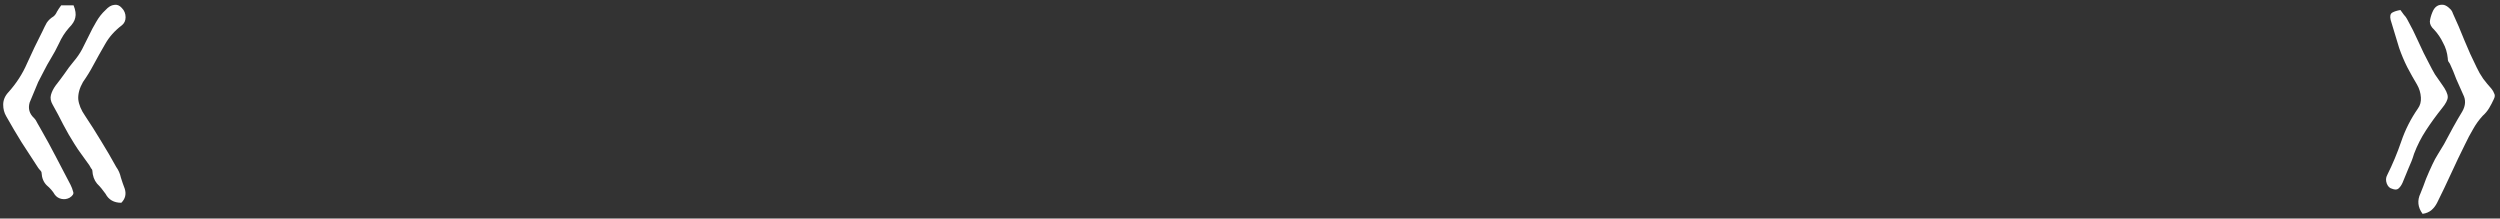
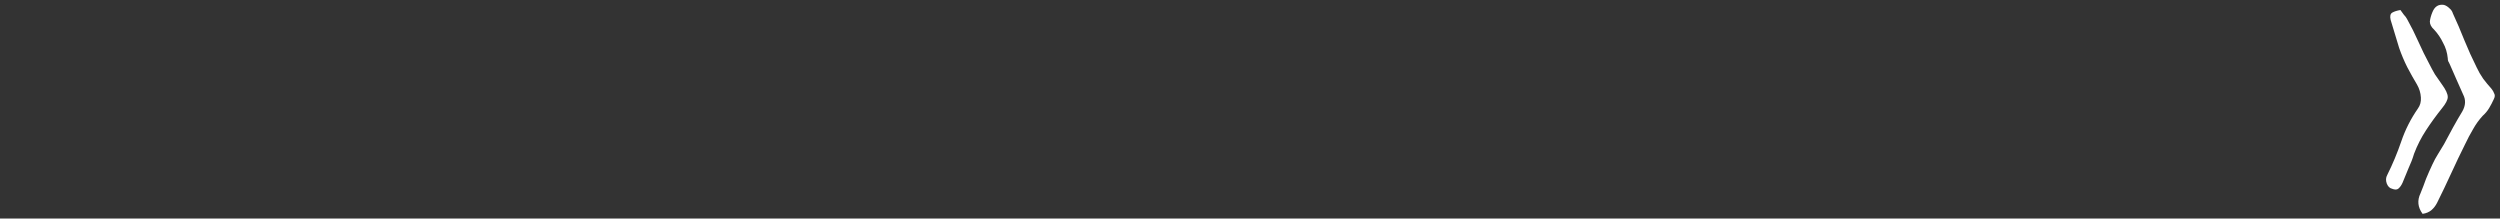
<svg xmlns="http://www.w3.org/2000/svg" width="469" height="41" viewBox="0 0 469 41" fill="none">
  <rect x="0" y="0" width="469" height="41" fill="#333333" stroke="none" />
-   <path d="M22.76 38.04C21.373 38.04 20.387 37.48 19.8 36.36C19.32 35.667 18.787 35.027 18.2 34.44C17.667 33.8 17.373 32.974 17.32 31.96C17.32 31.854 17.24 31.72 17.08 31.56C16.973 31.347 16.867 31.16 16.76 31C16.28 30.307 15.8 29.64 15.32 29C14.84 28.36 14.387 27.694 13.96 27C13.213 25.827 12.52 24.627 11.88 23.4C11.24 22.12 10.573 20.867 9.88 19.64C9.507 19 9.4 18.387 9.56 17.8C9.72 17.213 10.013 16.627 10.44 16.04C11.027 15.293 11.587 14.547 12.12 13.8C12.653 13 13.213 12.254 13.8 11.56C14.44 10.813 14.973 10.04 15.4 9.24C15.827 8.387 16.253 7.534 16.68 6.68C17.107 5.774 17.56 4.92 18.04 4.12C18.52 3.267 19.107 2.52 19.8 1.88C20.333 1.294 20.867 0.974 21.4 0.92C21.933 0.814 22.413 1 22.84 1.48C23.32 1.96 23.56 2.547 23.56 3.24C23.56 3.88 23.32 4.387 22.84 4.76C21.507 5.774 20.467 6.947 19.72 8.28C18.973 9.56 18.227 10.893 17.48 12.28C16.947 13.293 16.307 14.334 15.56 15.4C14.92 16.52 14.627 17.587 14.68 18.6C14.787 19.613 15.213 20.654 15.96 21.72C17.027 23.32 18.04 24.92 19 26.52C19.96 28.067 20.893 29.667 21.8 31.32C22.227 31.907 22.52 32.574 22.68 33.32C22.893 34.014 23.133 34.707 23.4 35.4C23.72 36.413 23.507 37.294 22.76 38.04ZM11.48 1H13.8C14.173 1.907 14.28 2.68 14.12 3.32C14.013 3.907 13.613 4.547 12.92 5.24C12.173 6.094 11.56 7.054 11.08 8.12C10.6 9.134 10.067 10.12 9.48 11.08C9.053 11.774 8.653 12.493 8.28 13.24C7.907 13.934 7.533 14.653 7.16 15.4C6.893 16.04 6.627 16.68 6.36 17.32C6.093 17.96 5.827 18.6 5.56 19.24C5.24 20.36 5.507 21.32 6.36 22.12C6.627 22.387 6.84 22.707 7 23.08C7.213 23.453 7.427 23.827 7.64 24.2C8.653 25.96 9.613 27.72 10.52 29.48C11.427 31.24 12.333 32.974 13.24 34.68C13.453 35.107 13.613 35.533 13.72 35.96C13.88 36.334 13.667 36.707 13.08 37.08C12.6 37.347 12.093 37.427 11.56 37.32C11.027 37.214 10.6 36.947 10.28 36.52C9.907 35.88 9.4 35.294 8.76 34.76C8.173 34.173 7.853 33.4 7.8 32.44C7.8 32.28 7.72 32.12 7.56 31.96C7.4 31.8 7.267 31.64 7.16 31.48C6.093 29.827 5.053 28.227 4.04 26.68C3.08 25.134 2.12 23.507 1.16 21.8C0.787 21.16 0.6 20.44 0.6 19.64C0.6 18.787 0.92 18.014 1.56 17.32C3.053 15.667 4.227 13.854 5.08 11.88C5.987 9.854 6.947 7.854 7.96 5.88C8.227 5.294 8.493 4.76 8.76 4.28C9.08 3.8 9.507 3.4 10.04 3.08C10.307 2.867 10.52 2.574 10.68 2.2C10.893 1.827 11.16 1.427 11.48 1Z" fill="white" />
-   <path d="M454.48 40.12C453.573 38.893 453.44 37.613 454.08 36.28C454.453 35.373 454.8 34.467 455.12 33.56C455.493 32.653 455.893 31.747 456.32 30.84C456.64 30.147 456.987 29.507 457.36 28.92C457.733 28.28 458.107 27.667 458.48 27.08C459.067 26.013 459.627 24.973 460.16 23.96C460.747 22.893 461.333 21.88 461.92 20.92C462.56 19.8 462.613 18.733 462.08 17.72C461.653 16.76 461.227 15.8 460.8 14.84C460.427 13.827 460.027 12.867 459.6 11.96C459.493 11.8 459.387 11.64 459.28 11.48C459.227 11.32 459.2 11.133 459.2 10.92C459.093 9.853 458.8 8.893 458.32 8.04C457.893 7.133 457.333 6.307 456.64 5.56C456.107 5.08 455.84 4.573 455.84 4.04C455.893 3.507 456.053 2.92 456.32 2.28C456.747 1.213 457.467 0.76 458.48 0.92C458.853 1.027 459.2 1.24 459.52 1.56C459.84 1.827 460.053 2.147 460.16 2.52C460.907 4.12 461.627 5.8 462.32 7.56C463.013 9.267 463.787 10.973 464.64 12.68C464.96 13.373 465.36 14.067 465.84 14.76C466.32 15.4 466.827 16.013 467.36 16.6C467.627 16.92 467.813 17.24 467.92 17.56C468.08 17.827 468.053 18.173 467.84 18.6C467.573 19.187 467.28 19.747 466.96 20.28C466.64 20.813 466.24 21.293 465.76 21.72C465.067 22.467 464.453 23.32 463.92 24.28C463.387 25.187 462.907 26.093 462.48 27C461.573 28.813 460.693 30.653 459.84 32.52C458.987 34.387 458.107 36.227 457.2 38.04C456.933 38.573 456.587 39.027 456.16 39.4C455.733 39.773 455.173 40.013 454.48 40.12ZM450.32 1.88C450.533 2.147 450.747 2.44 450.96 2.76C451.227 3.027 451.44 3.32 451.6 3.64C452.347 4.973 453.04 6.36 453.68 7.8C454.32 9.24 455.013 10.653 455.76 12.04C456.08 12.68 456.427 13.32 456.8 13.96C457.227 14.547 457.653 15.16 458.08 15.8C458.827 16.813 459.2 17.613 459.2 18.2C459.2 18.733 458.827 19.453 458.08 20.36C457.013 21.693 456.027 23.053 455.12 24.44C454.213 25.827 453.467 27.293 452.88 28.84C452.613 29.747 452.267 30.653 451.84 31.56C451.467 32.467 451.093 33.373 450.72 34.28C450.507 34.76 450.24 35.133 449.92 35.4C449.653 35.613 449.253 35.613 448.72 35.4C448.293 35.293 447.973 34.973 447.76 34.44C447.547 33.853 447.573 33.32 447.84 32.84C448.853 30.813 449.733 28.707 450.48 26.52C451.227 24.333 452.267 22.28 453.6 20.36C454.027 19.773 454.213 19.08 454.16 18.28C454.107 17.427 453.867 16.627 453.44 15.88C452.8 14.813 452.187 13.72 451.6 12.6C451.013 11.427 450.507 10.227 450.08 9C449.813 8.093 449.547 7.213 449.28 6.36C449.013 5.453 448.747 4.573 448.48 3.72C448.32 3.027 448.427 2.573 448.8 2.36C449.173 2.147 449.68 1.987 450.32 1.88Z" fill="white" />
+   <path d="M454.48 40.12C453.573 38.893 453.44 37.613 454.08 36.28C454.453 35.373 454.8 34.467 455.12 33.56C455.493 32.653 455.893 31.747 456.32 30.84C456.64 30.147 456.987 29.507 457.36 28.92C457.733 28.28 458.107 27.667 458.48 27.08C459.067 26.013 459.627 24.973 460.16 23.96C460.747 22.893 461.333 21.88 461.92 20.92C462.56 19.8 462.613 18.733 462.08 17.72C461.653 16.76 461.227 15.8 460.8 14.84C459.493 11.8 459.387 11.64 459.28 11.48C459.227 11.32 459.2 11.133 459.2 10.92C459.093 9.853 458.8 8.893 458.32 8.04C457.893 7.133 457.333 6.307 456.64 5.56C456.107 5.08 455.84 4.573 455.84 4.04C455.893 3.507 456.053 2.92 456.32 2.28C456.747 1.213 457.467 0.76 458.48 0.92C458.853 1.027 459.2 1.24 459.52 1.56C459.84 1.827 460.053 2.147 460.16 2.52C460.907 4.12 461.627 5.8 462.32 7.56C463.013 9.267 463.787 10.973 464.64 12.68C464.96 13.373 465.36 14.067 465.84 14.76C466.32 15.4 466.827 16.013 467.36 16.6C467.627 16.92 467.813 17.24 467.92 17.56C468.08 17.827 468.053 18.173 467.84 18.6C467.573 19.187 467.28 19.747 466.96 20.28C466.64 20.813 466.24 21.293 465.76 21.72C465.067 22.467 464.453 23.32 463.92 24.28C463.387 25.187 462.907 26.093 462.48 27C461.573 28.813 460.693 30.653 459.84 32.52C458.987 34.387 458.107 36.227 457.2 38.04C456.933 38.573 456.587 39.027 456.16 39.4C455.733 39.773 455.173 40.013 454.48 40.12ZM450.32 1.88C450.533 2.147 450.747 2.44 450.96 2.76C451.227 3.027 451.44 3.32 451.6 3.64C452.347 4.973 453.04 6.36 453.68 7.8C454.32 9.24 455.013 10.653 455.76 12.04C456.08 12.68 456.427 13.32 456.8 13.96C457.227 14.547 457.653 15.16 458.08 15.8C458.827 16.813 459.2 17.613 459.2 18.2C459.2 18.733 458.827 19.453 458.08 20.36C457.013 21.693 456.027 23.053 455.12 24.44C454.213 25.827 453.467 27.293 452.88 28.84C452.613 29.747 452.267 30.653 451.84 31.56C451.467 32.467 451.093 33.373 450.72 34.28C450.507 34.76 450.24 35.133 449.92 35.4C449.653 35.613 449.253 35.613 448.72 35.4C448.293 35.293 447.973 34.973 447.76 34.44C447.547 33.853 447.573 33.32 447.84 32.84C448.853 30.813 449.733 28.707 450.48 26.52C451.227 24.333 452.267 22.28 453.6 20.36C454.027 19.773 454.213 19.08 454.16 18.28C454.107 17.427 453.867 16.627 453.44 15.88C452.8 14.813 452.187 13.72 451.6 12.6C451.013 11.427 450.507 10.227 450.08 9C449.813 8.093 449.547 7.213 449.28 6.36C449.013 5.453 448.747 4.573 448.48 3.72C448.32 3.027 448.427 2.573 448.8 2.36C449.173 2.147 449.68 1.987 450.32 1.88Z" fill="white" />
</svg>